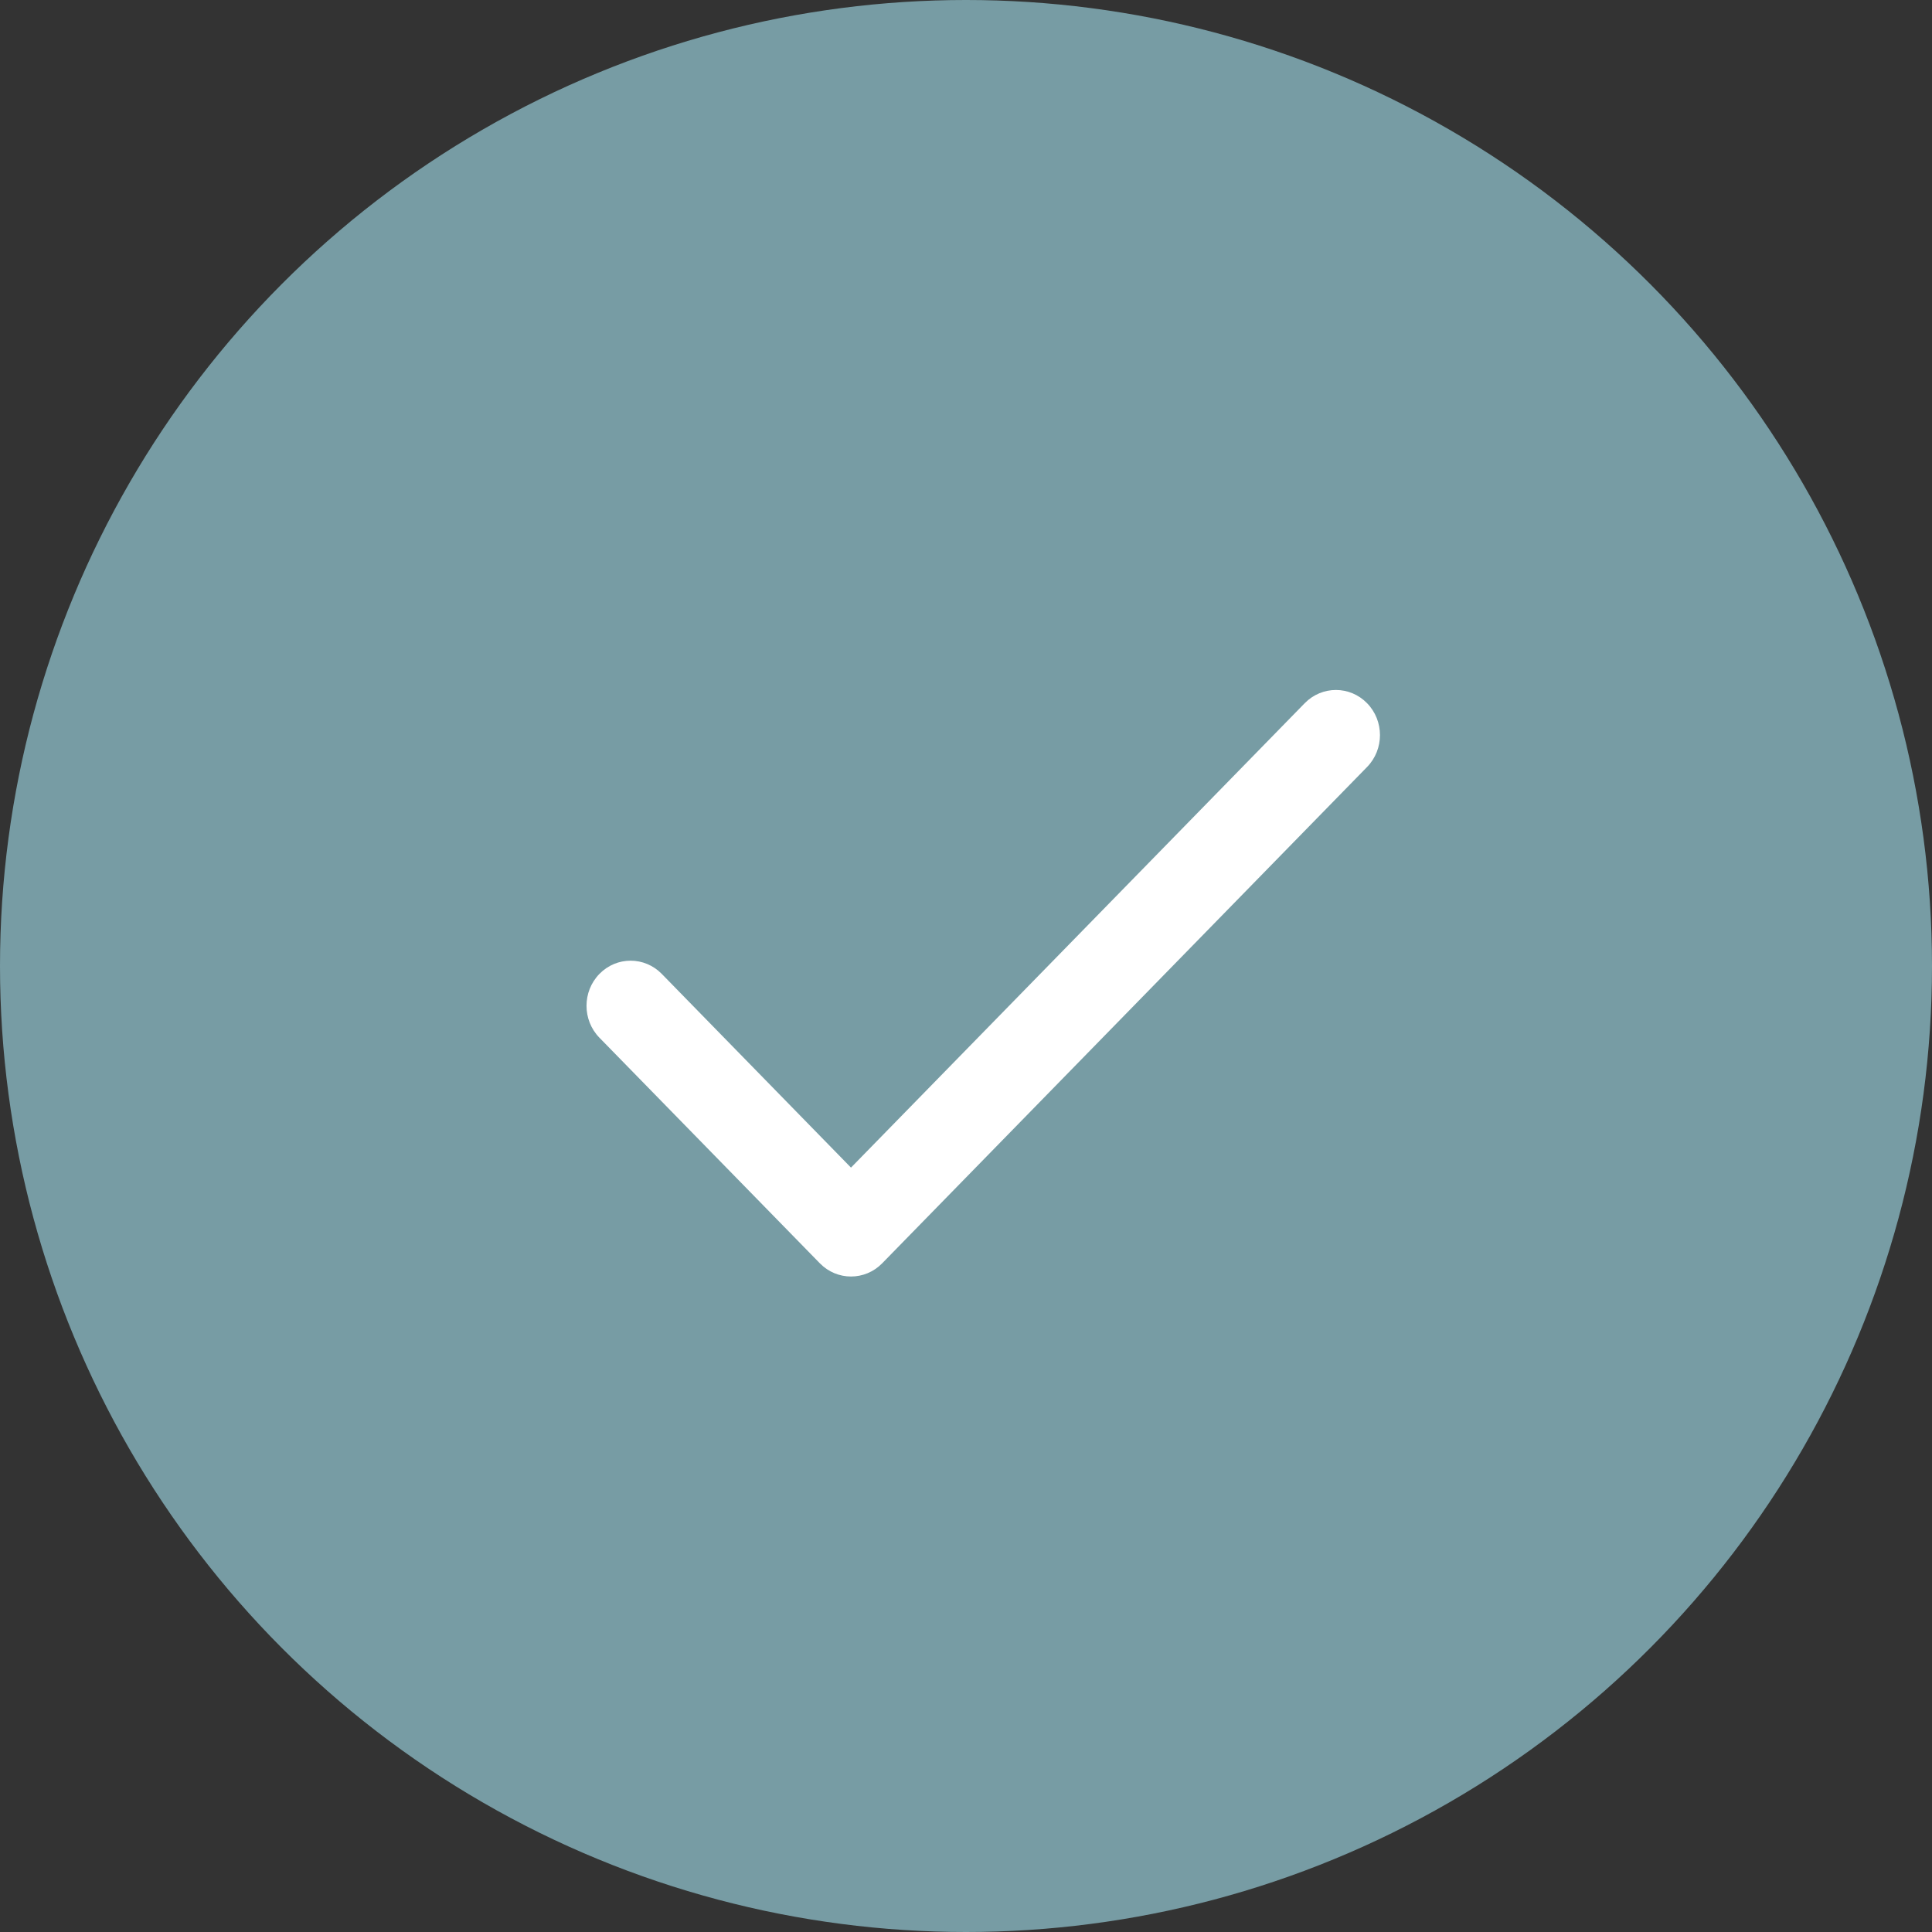
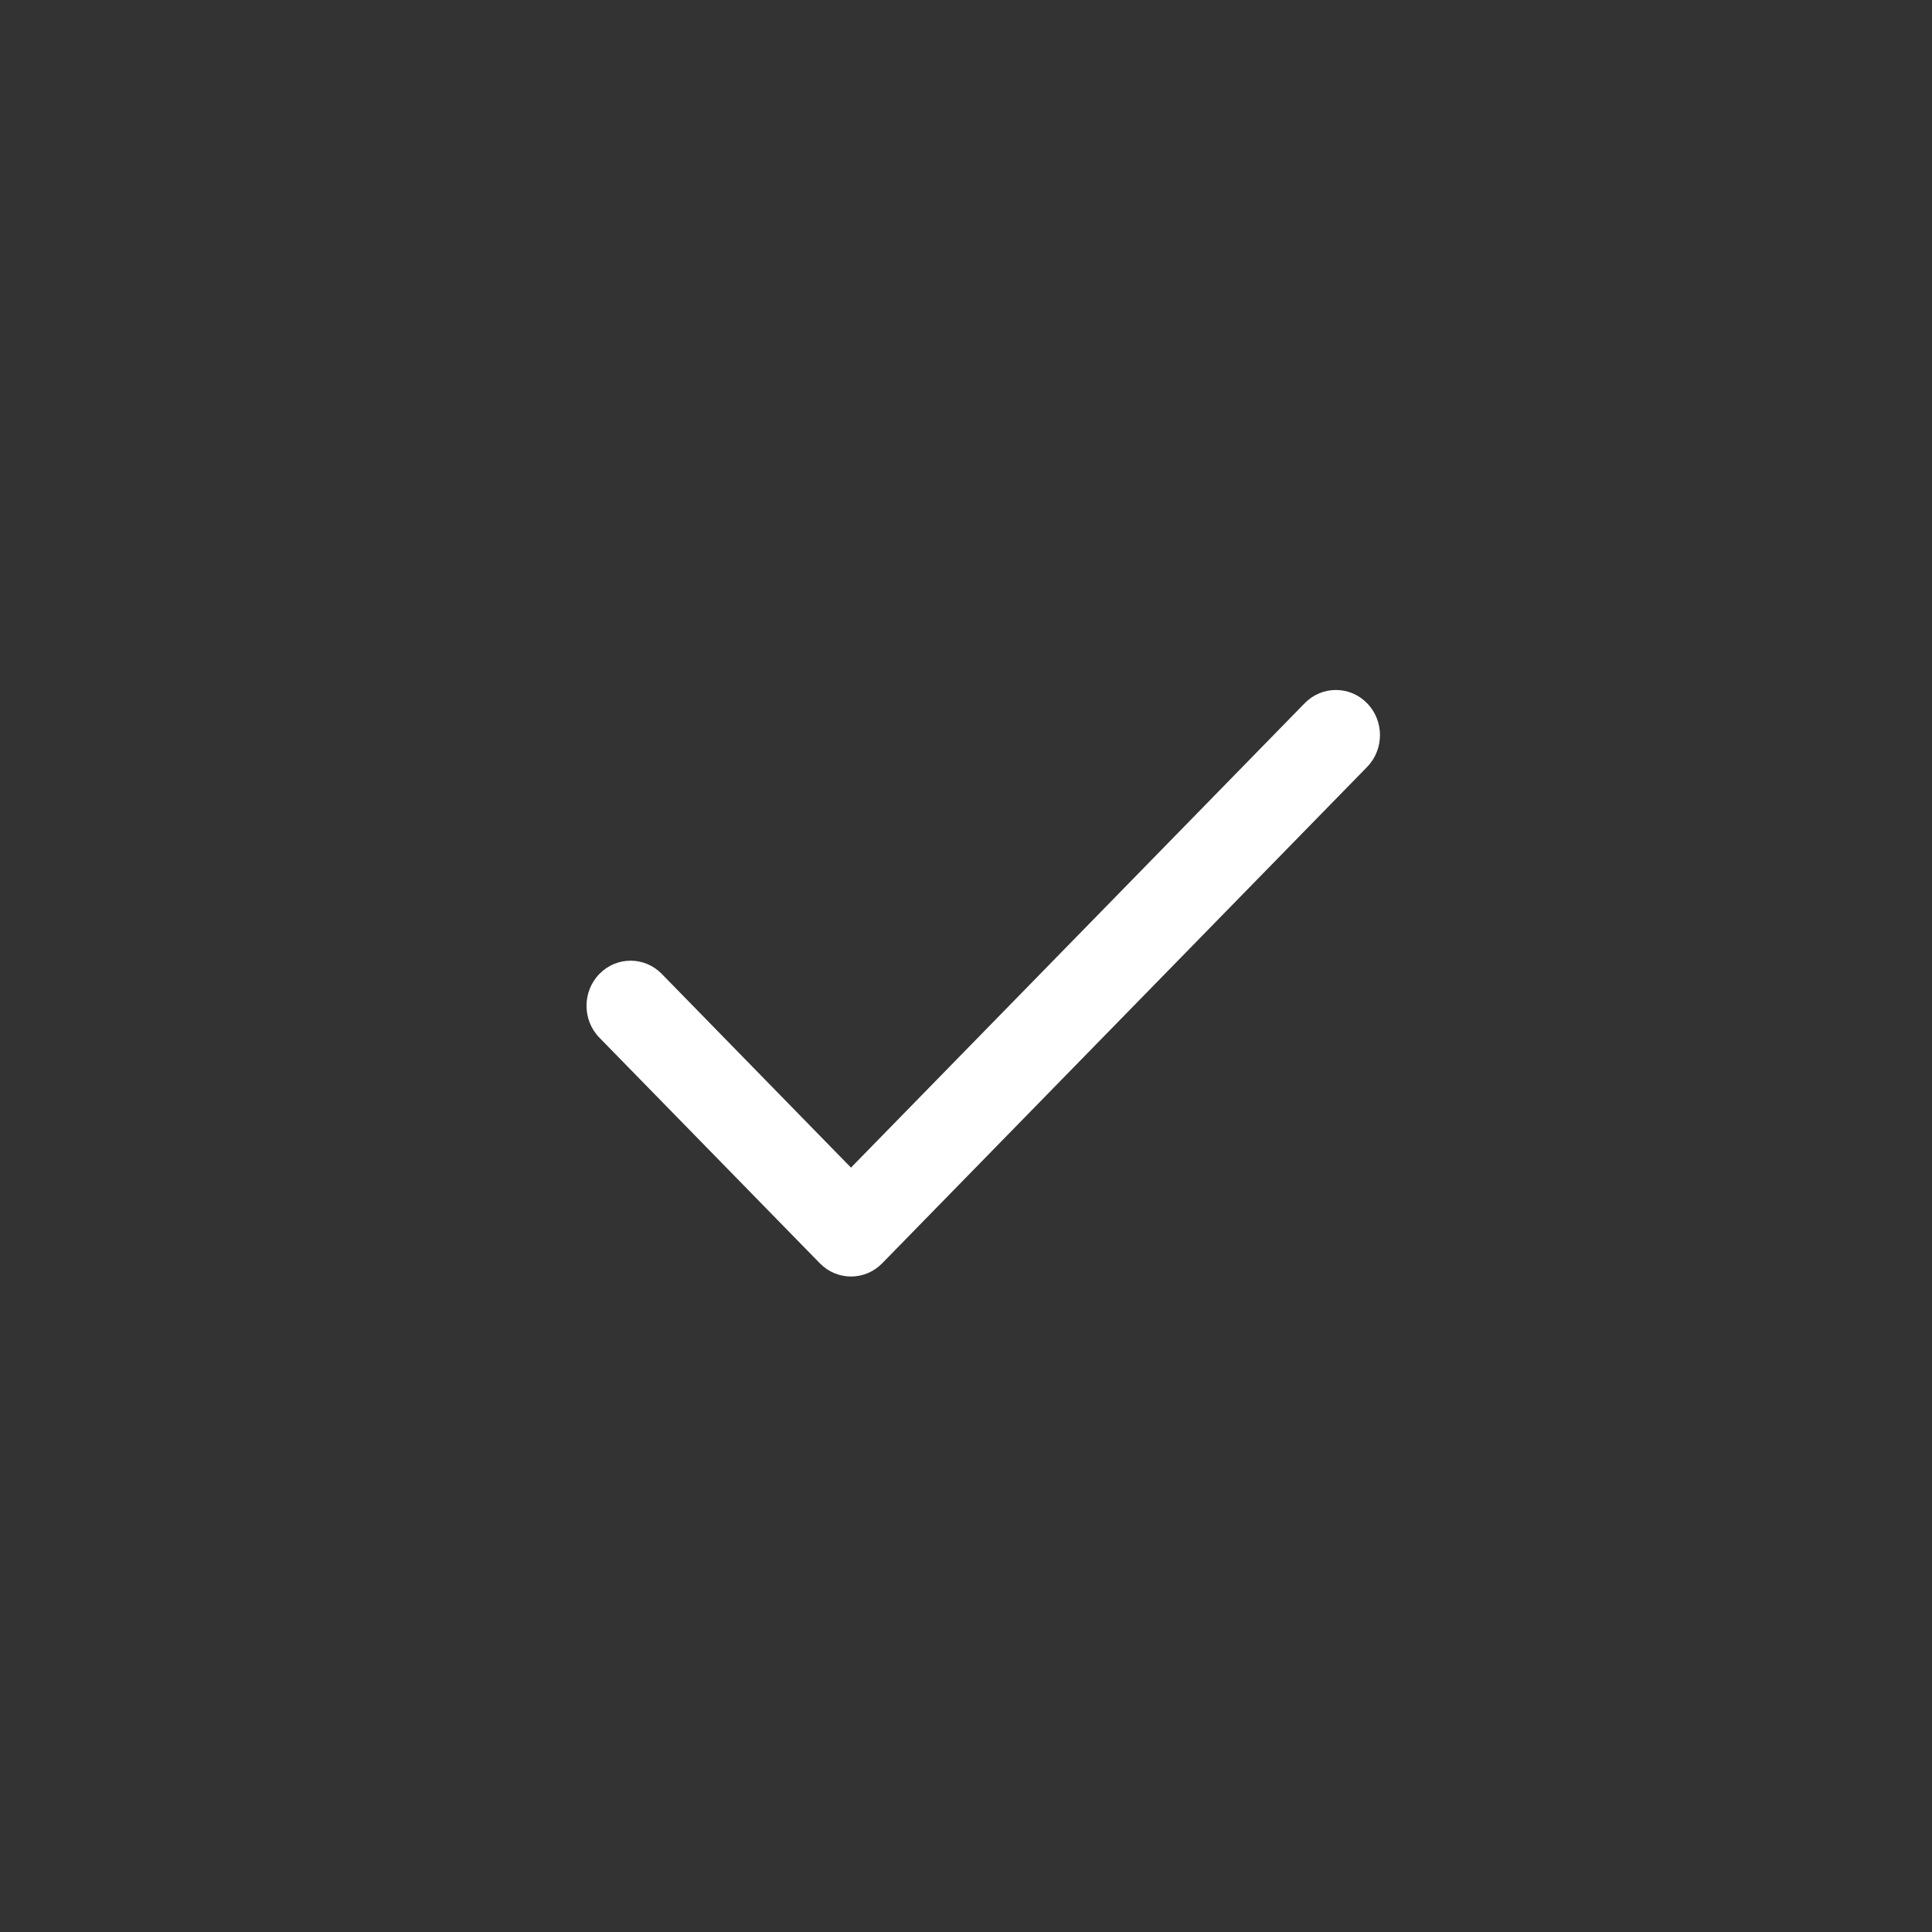
<svg xmlns="http://www.w3.org/2000/svg" width="34px" height="34px" viewBox="0 0 34 34" version="1.1">
  <rect x="0" y="0" width="34" height="34" fill="#333333" stroke="none" />
  <title>CA5C565E-A1E6-416A-94A8-D6BF6FCD0006</title>
  <g id="Base-Pages" stroke="none" stroke-width="1" fill="none" fill-rule="evenodd">
    <g id="About-Us" transform="translate(-297, -1574)">
      <g id="Better-Hand" transform="translate(-3, 1298)">
        <g id="Group-6" transform="translate(167, 243)">
          <g id="Group-5" transform="translate(133, 33)">
-             <circle id="Oval" fill="#779CA4" cx="17" cy="17" r="17" />
            <path d="M11.646,17.139 C11.343,16.829 10.852,16.829 10.549,17.139 C10.246,17.449 10.246,17.952 10.549,18.262 L14.428,22.232 C14.731,22.542 15.222,22.542 15.525,22.232 L24.058,13.498 C24.361,13.188 24.361,12.685 24.058,12.375 C23.756,12.065 23.264,12.065 22.961,12.375 L14.976,20.548 L11.646,17.139 Z" id="z-icoShape" fill="#FFFFFF" fill-rule="nonzero" />
          </g>
        </g>
      </g>
    </g>
  </g>
</svg>